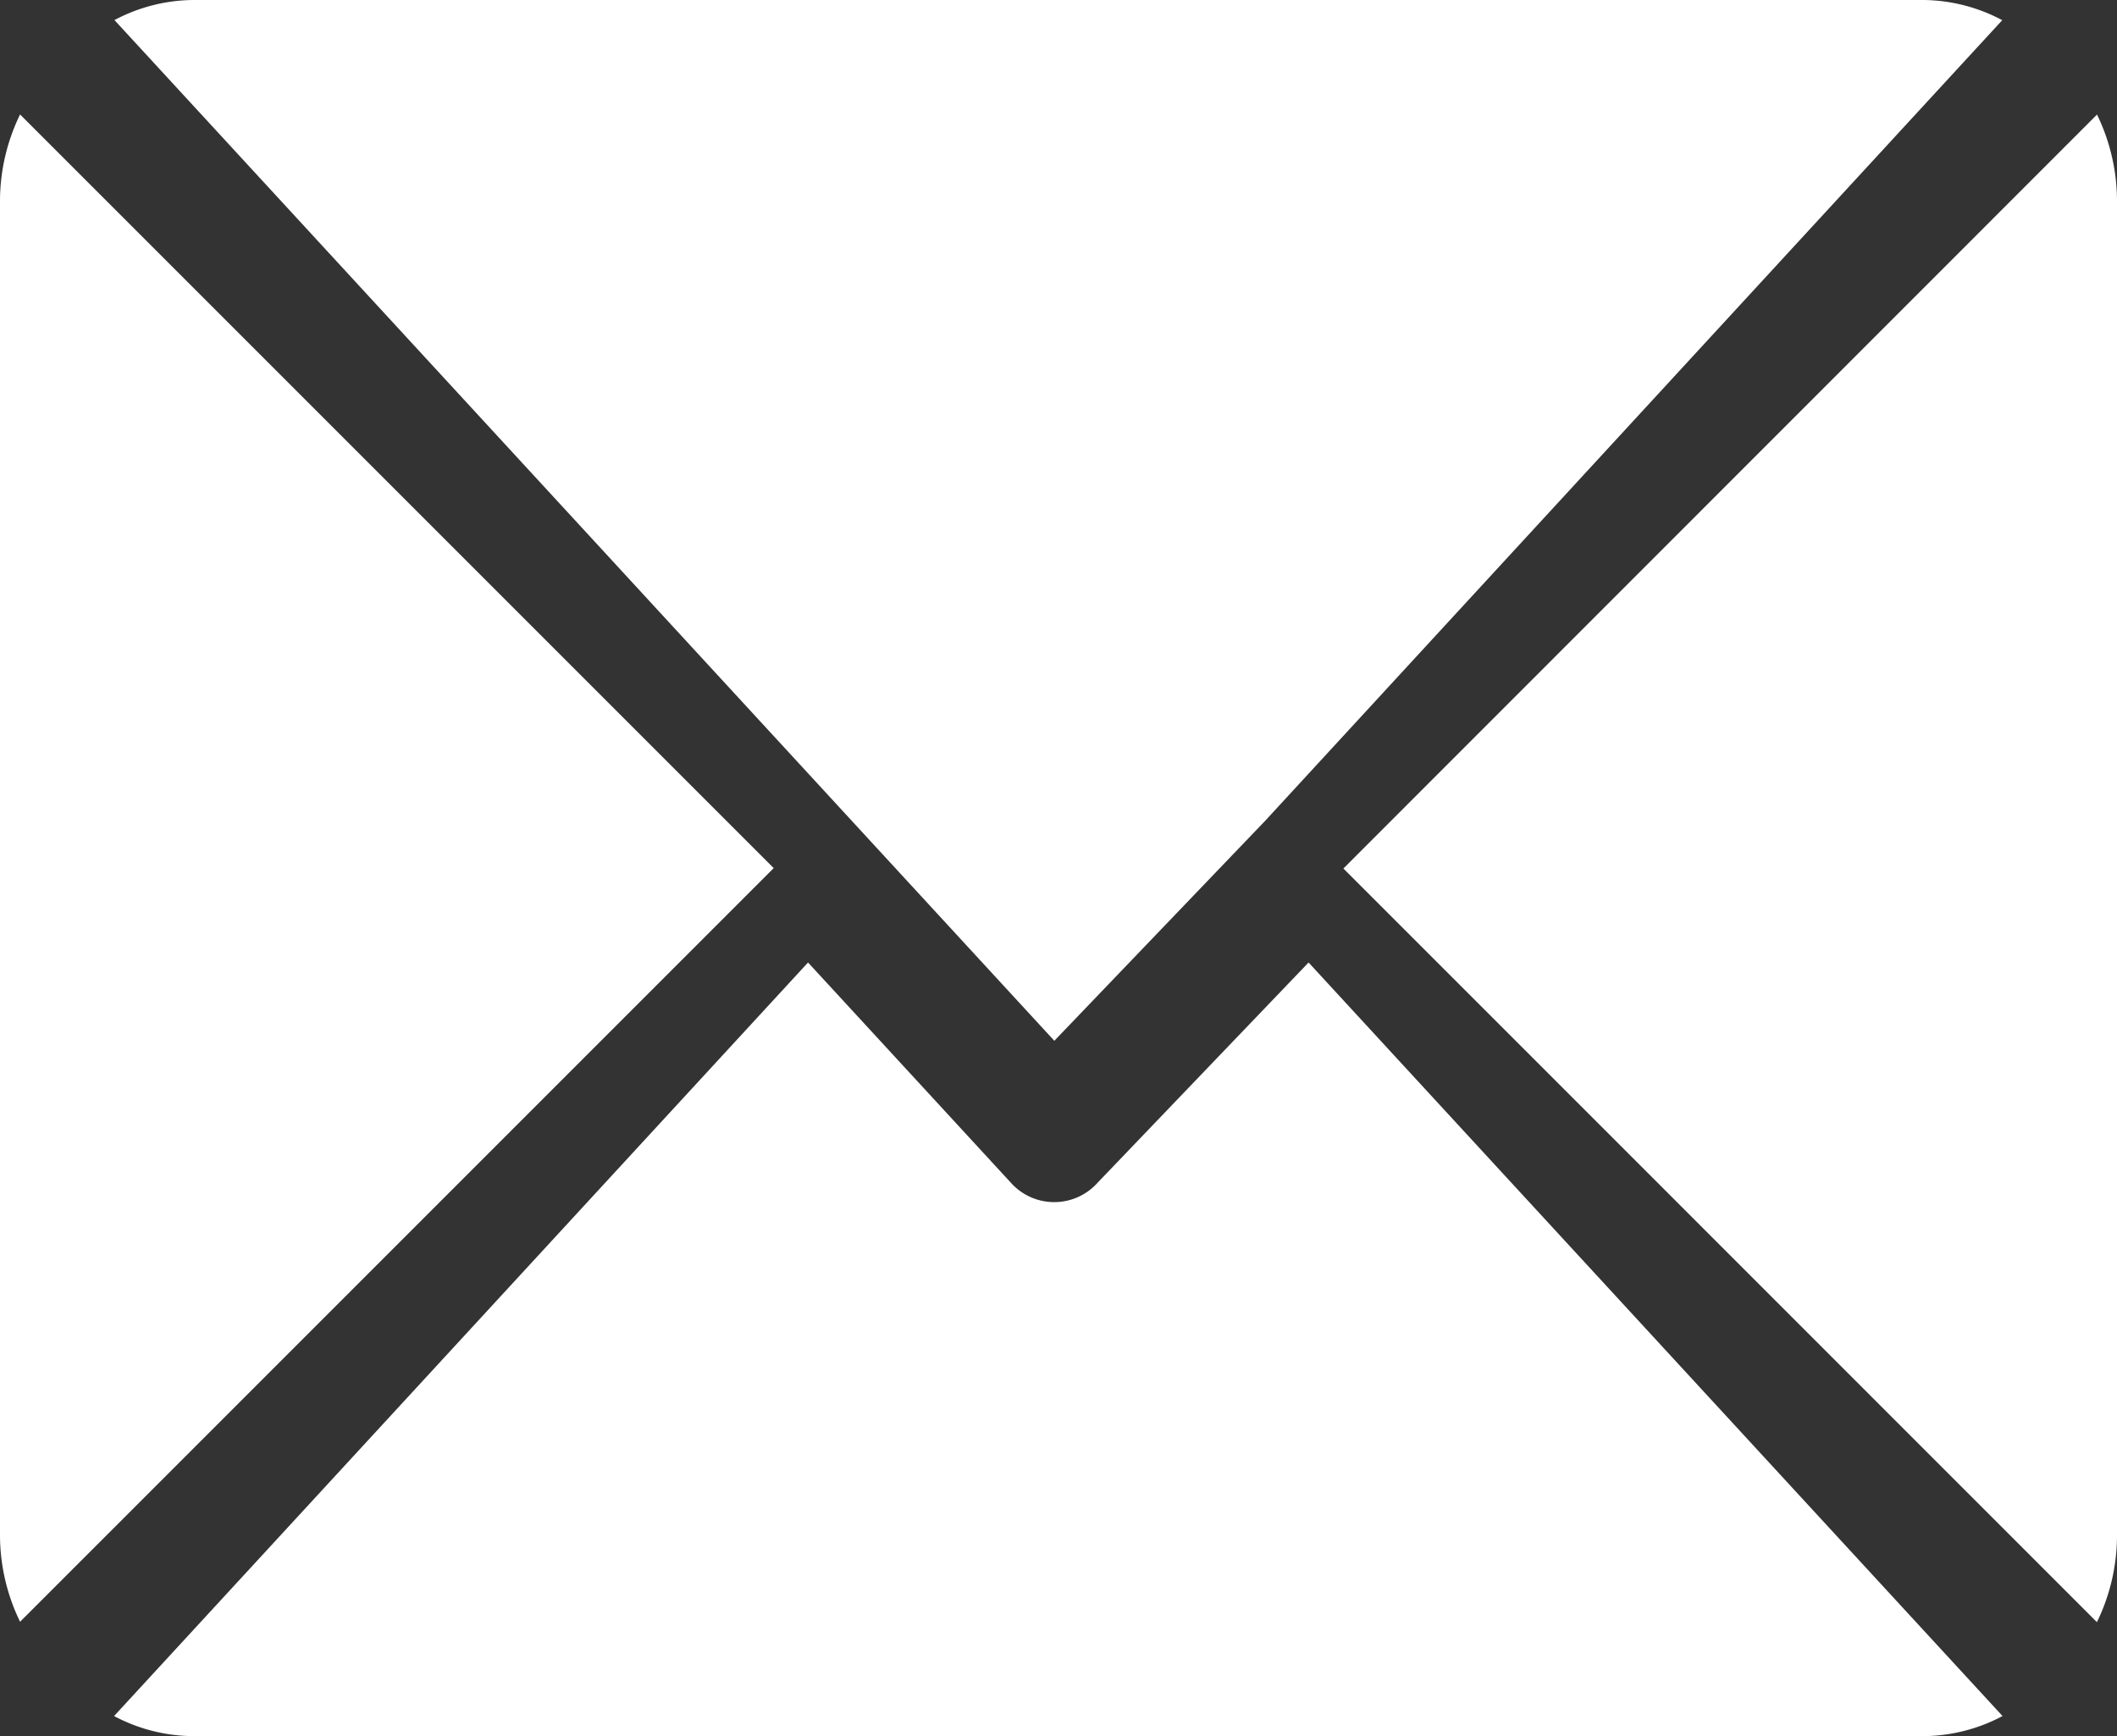
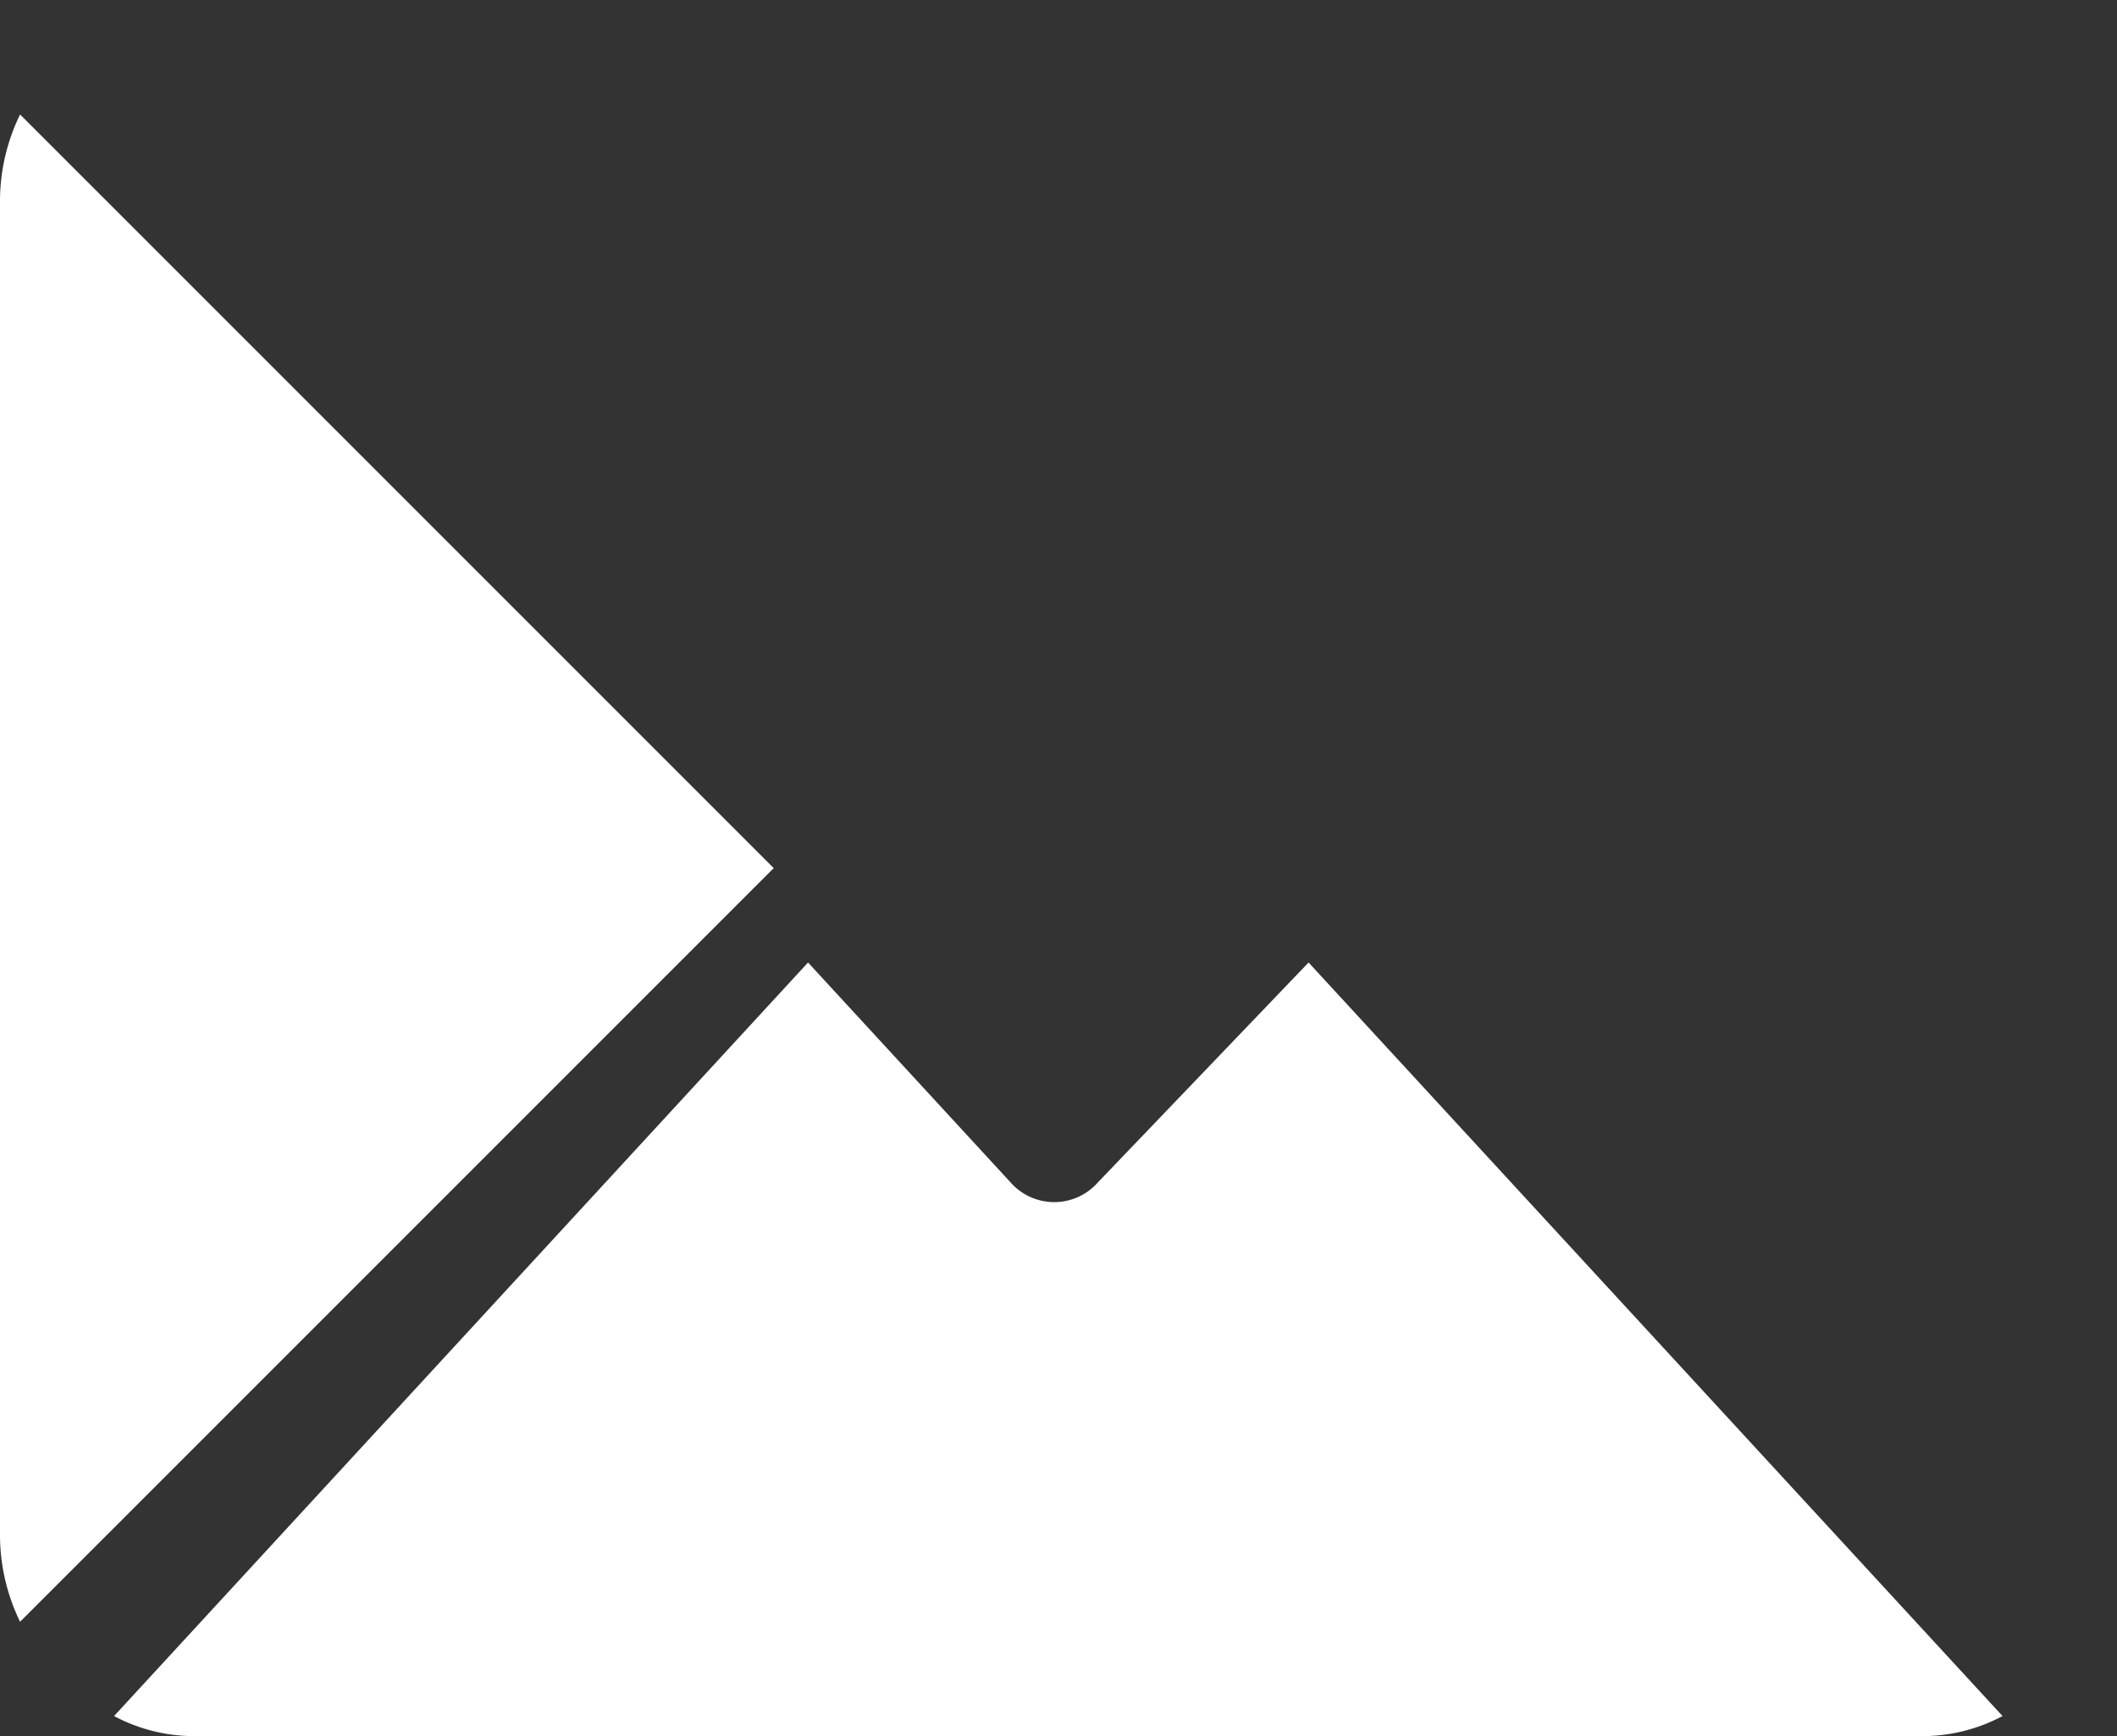
<svg xmlns="http://www.w3.org/2000/svg" width="21.824" height="17.898" viewBox="0 0 21.824 17.898">
  <rect x="0" y="0" width="21.824" height="17.898" fill="#333333" stroke="none" />
  <g transform="translate(1.18 0)">
-     <path d="M44.37,61H26.536a1.759,1.759,0,0,0-.815.207L35.41,71.729l2.172-2.266h0l7.6-8.255A1.759,1.759,0,0,0,44.37,61Z" transform="translate(-25.721 -61)" fill="#fff" />
-   </g>
+     </g>
  <g transform="translate(13.849 1.181)">
-     <path d="M345.982,86.728,338.213,94.5l7.768,7.769a2.041,2.041,0,0,0,.207-.885V87.612A2.041,2.041,0,0,0,345.982,86.728Z" transform="translate(-338.213 -86.728)" fill="#fff" />
-   </g>
+     </g>
  <g transform="translate(0 1.18)">
    <path d="M.207,86.721A2.041,2.041,0,0,0,0,87.606v13.768a2.042,2.042,0,0,0,.207.885L7.976,94.49Z" transform="translate(0 -86.721)" fill="#fff" />
  </g>
  <g transform="translate(1.18 9.922)">
    <path d="M38.024,277.211l-2.172,2.267a.6.6,0,0,1-.9,0l-2.088-2.267-7.154,7.768a1.759,1.759,0,0,0,.815.207H44.363a1.758,1.758,0,0,0,.815-.207Z" transform="translate(-25.714 -277.211)" fill="#fff" />
  </g>
</svg>